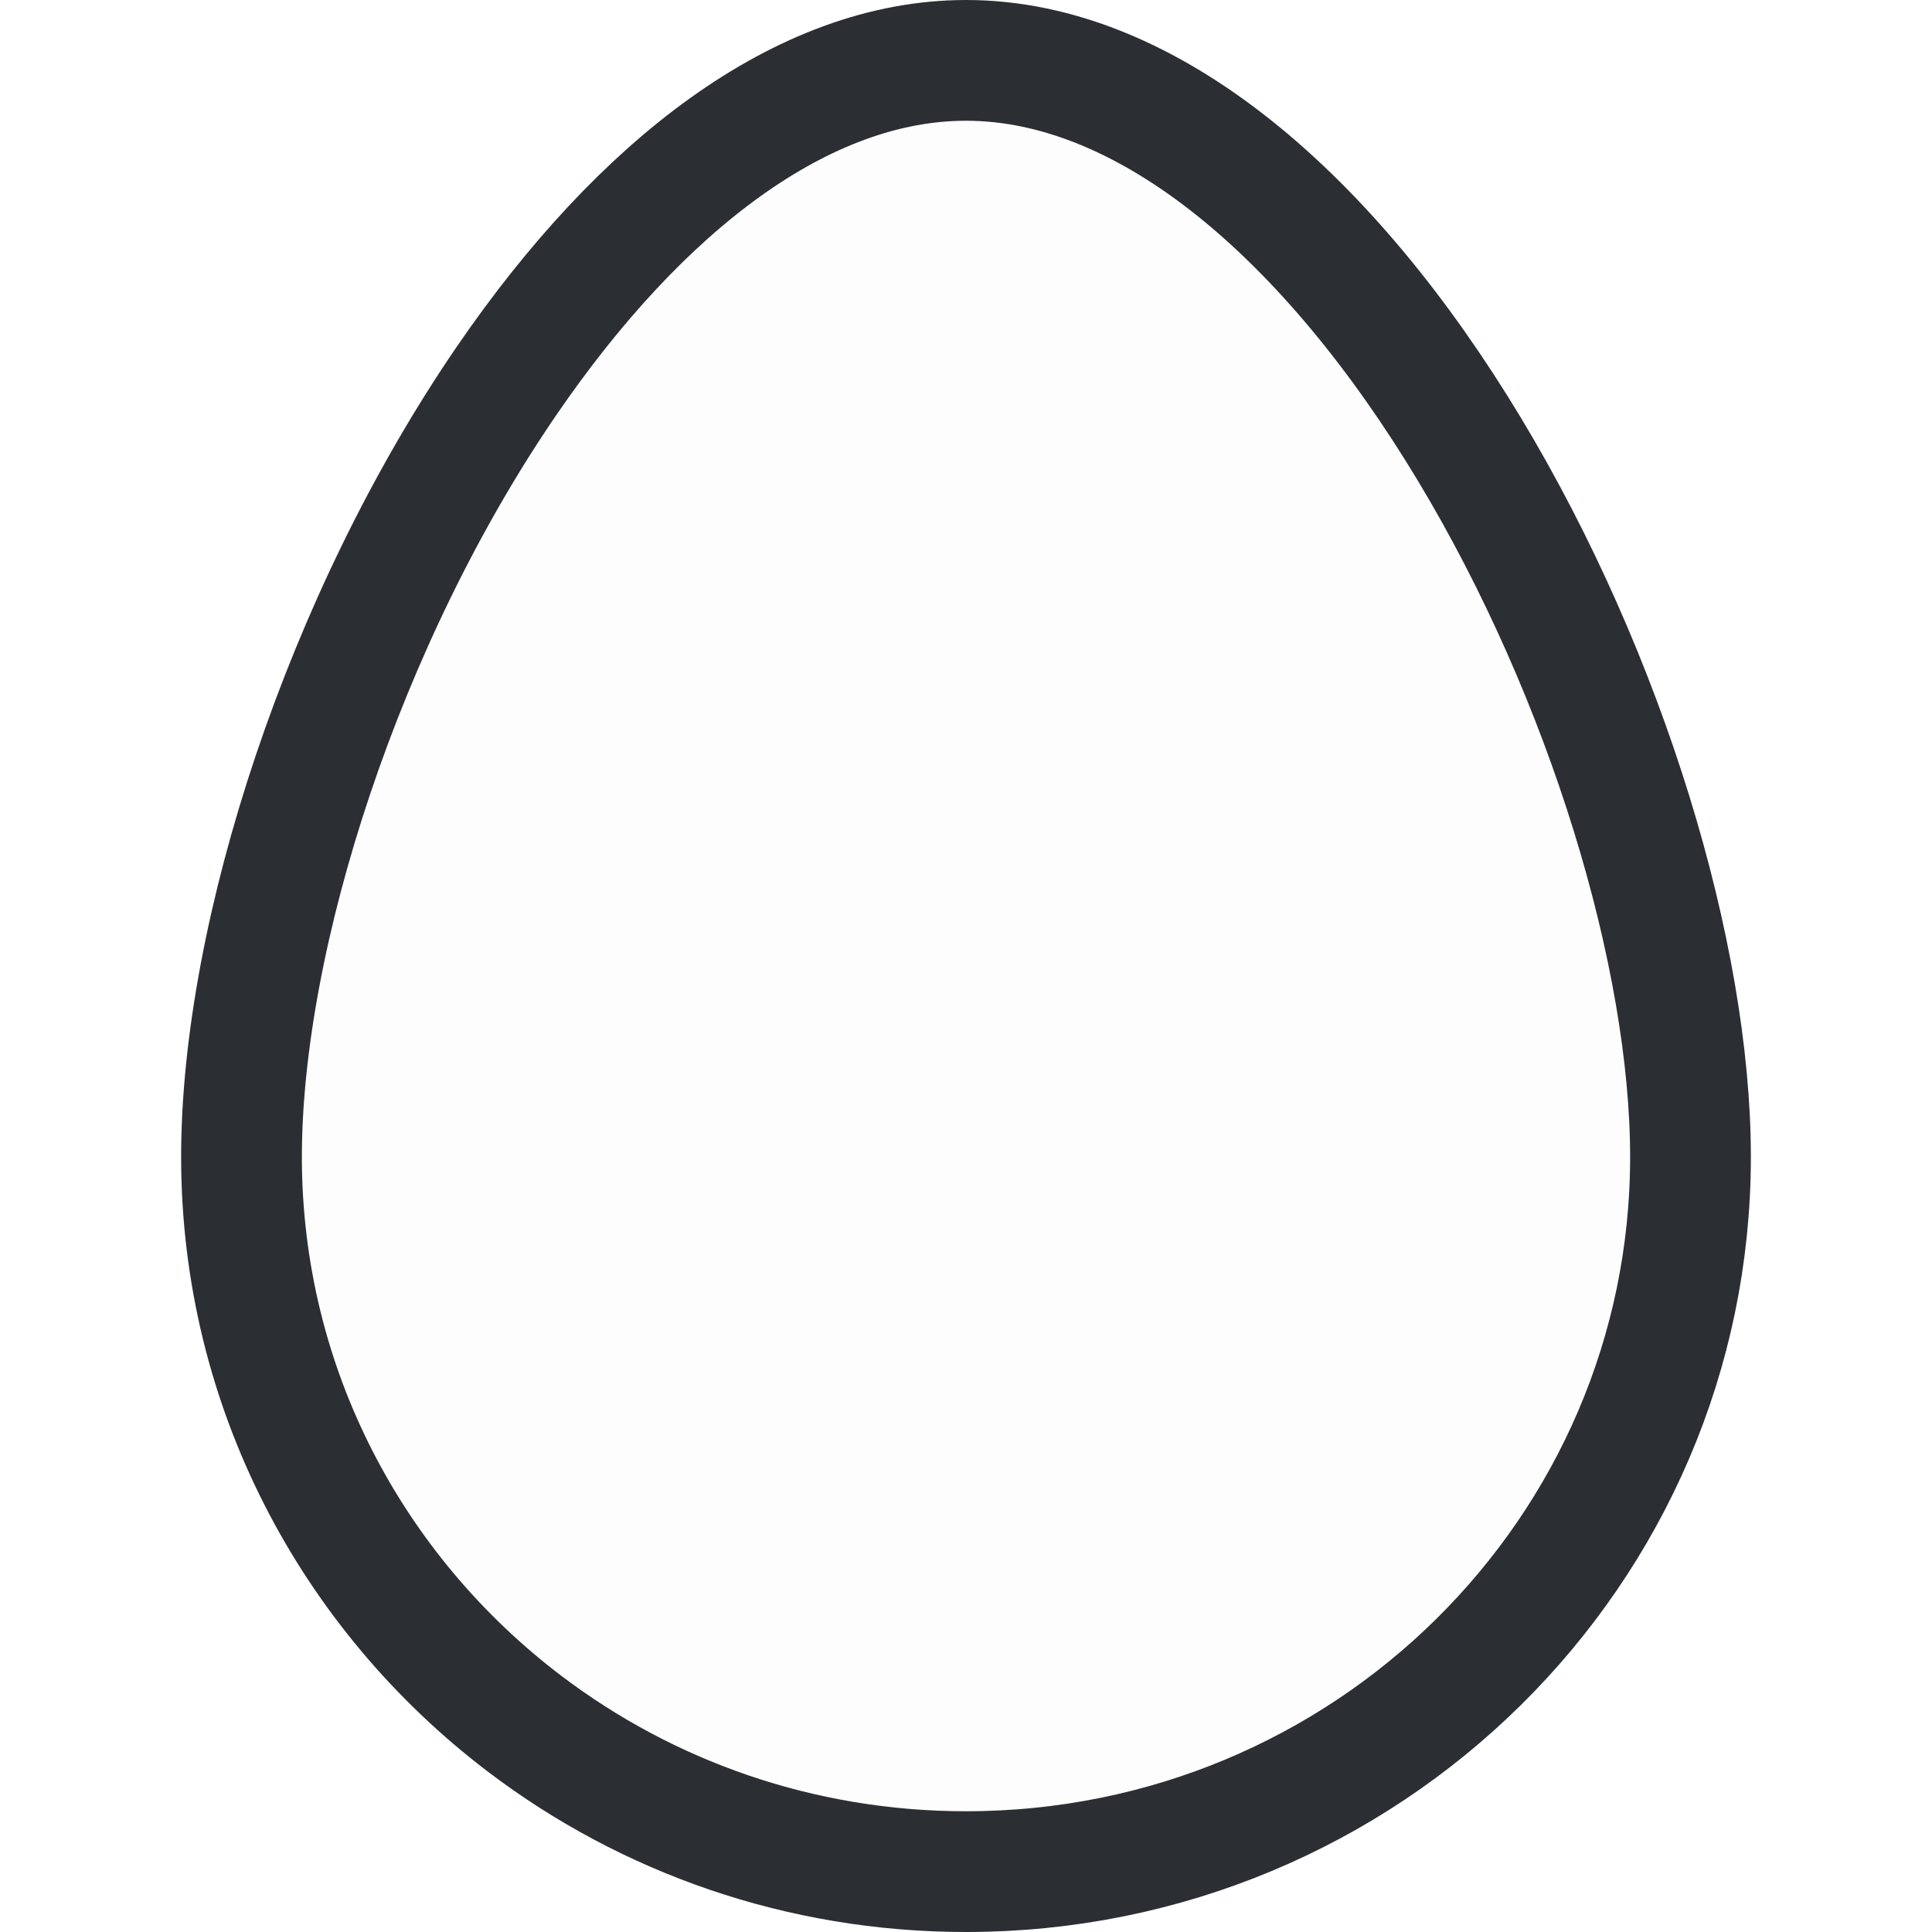
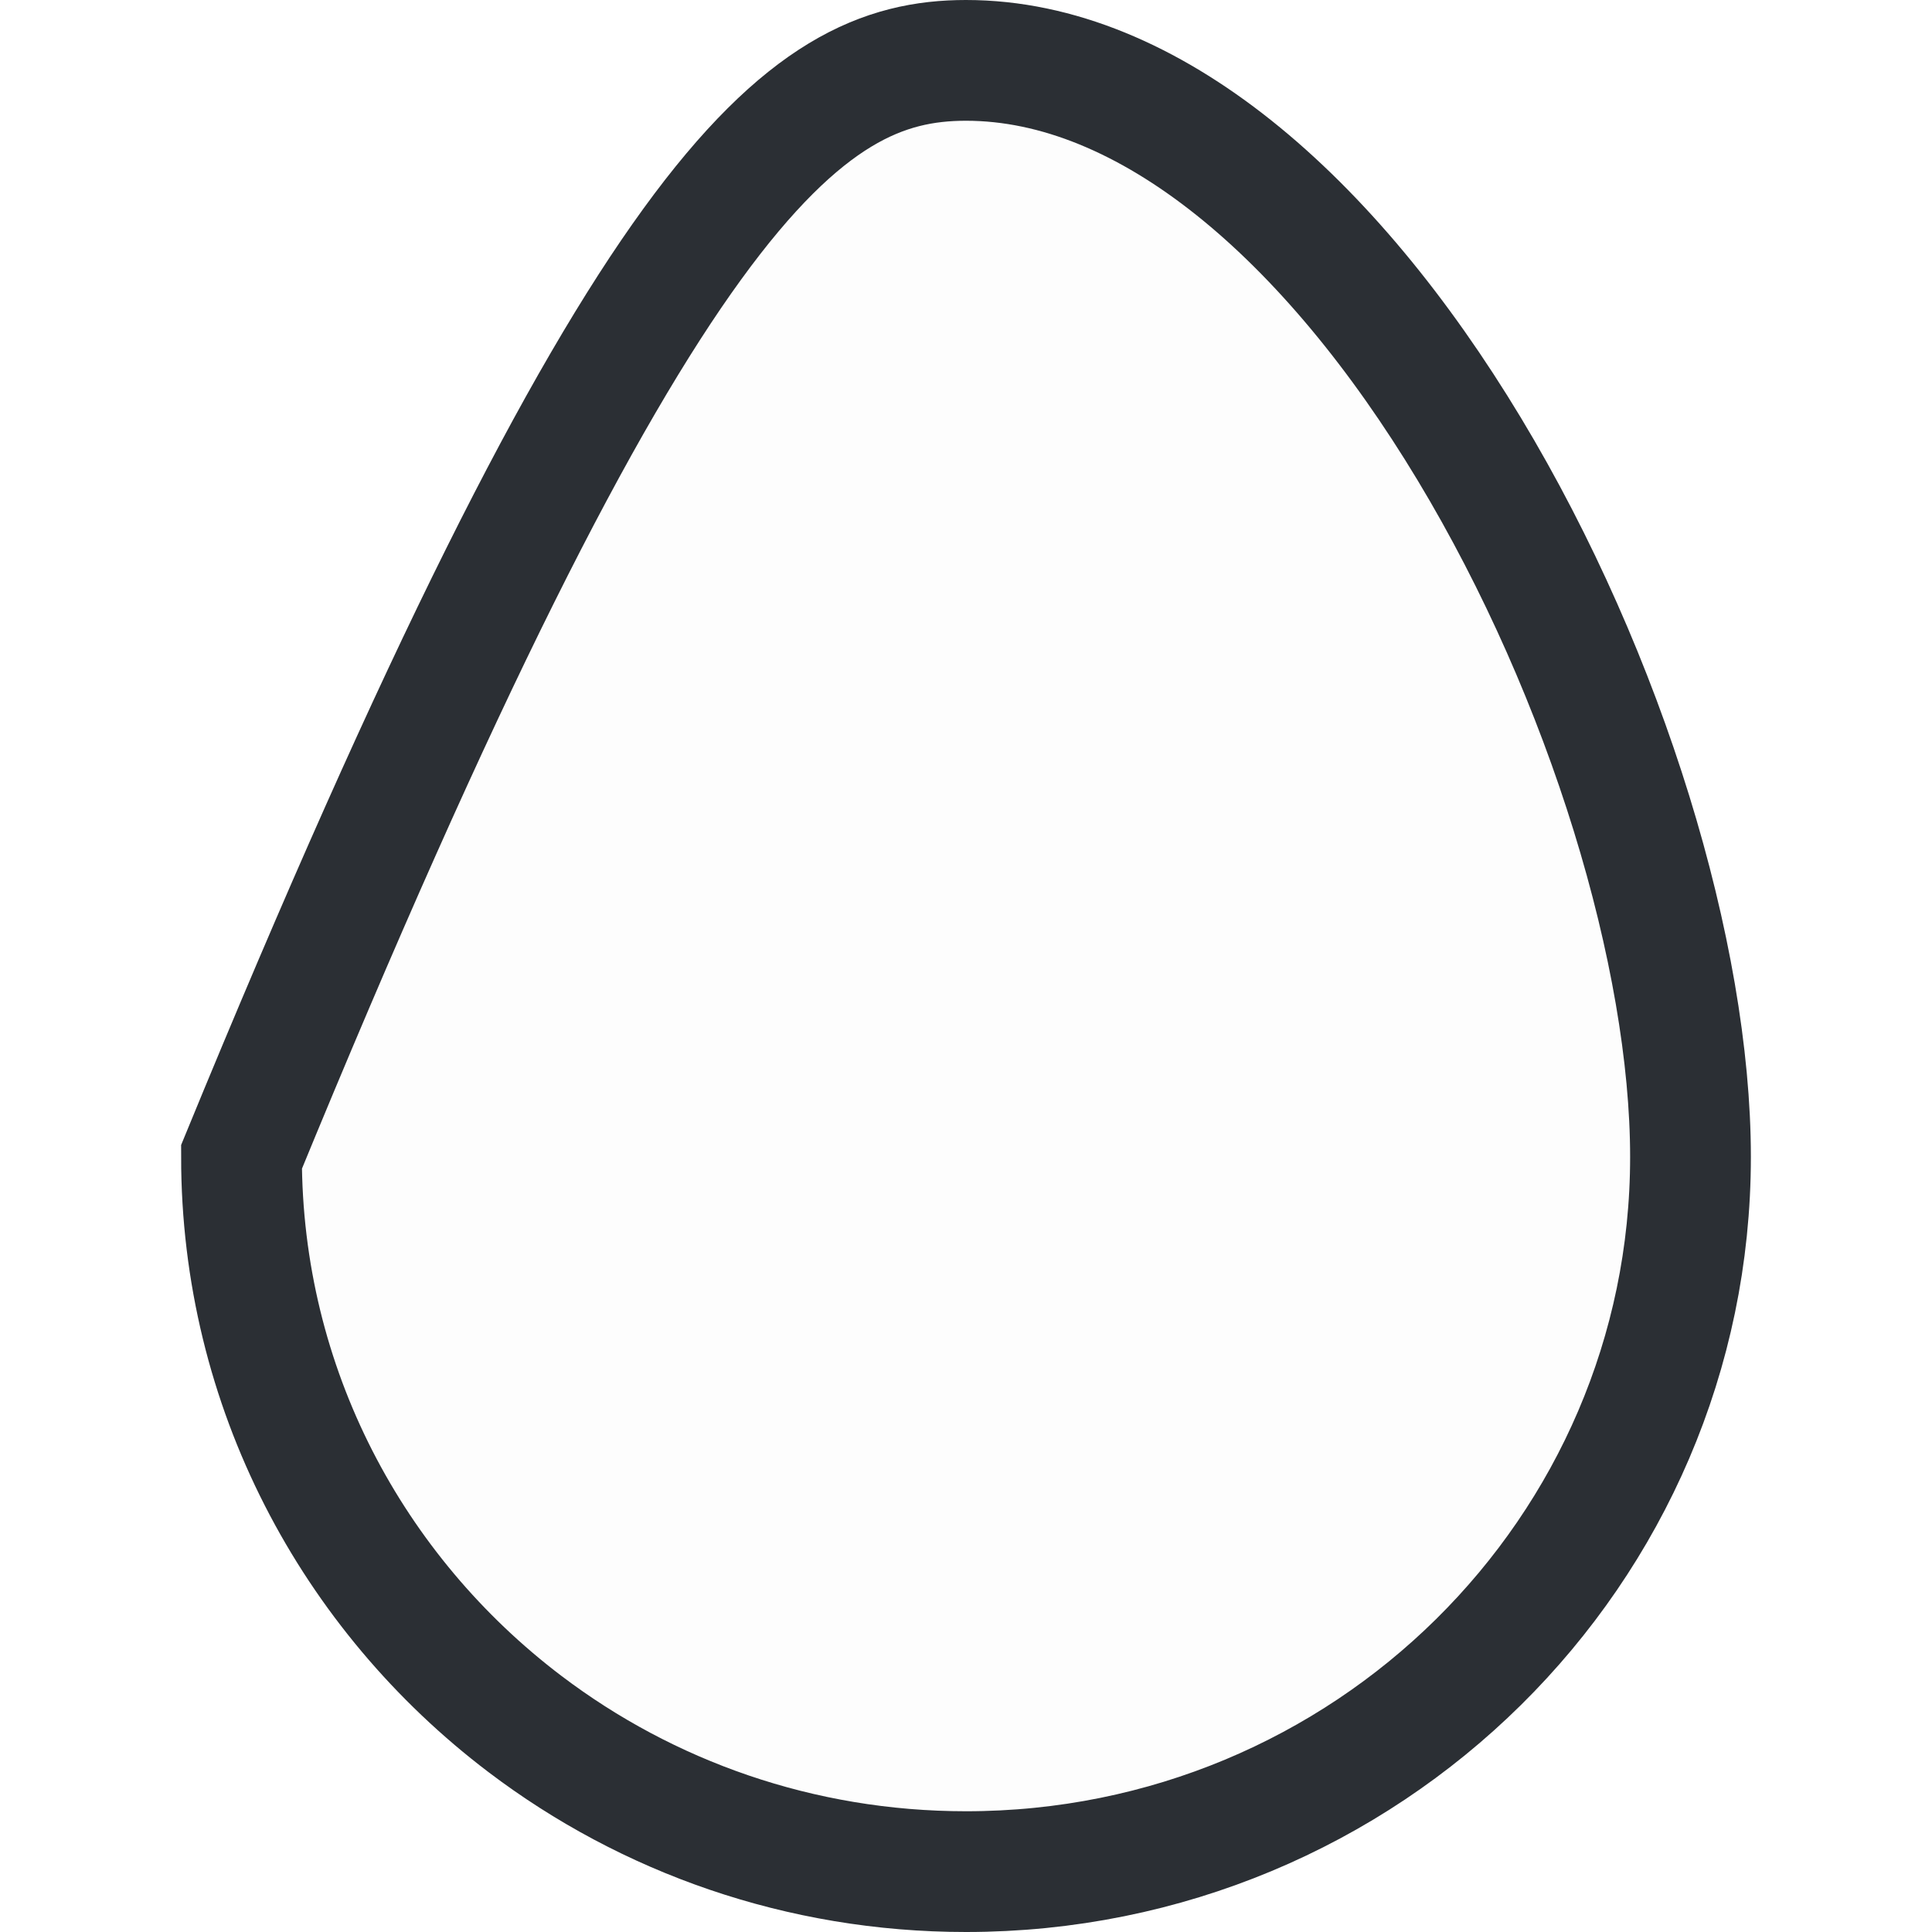
<svg xmlns="http://www.w3.org/2000/svg" version="1.1" width="32" height="32">
  <svg width="32" height="32" viewBox="0 0 32 32" fill="none">
-     <path d="M28 19.162C28 25.688 22.639 31 16 31C13.249 31 10.717 30.088 8.695 28.555C5.836 26.387 4 22.985 4 19.162C4 15.482 5.693 10.242 8.397 6.298C10.612 3.067 13.293 1 16 1C19.03 1 22.021 3.596 24.336 7.438C26.616 11.223 28 15.837 28 19.162Z" fill="#FDFDFD" stroke="#2B2F34" stroke-width="2" />
-     <path d="M22.334 19.077C22.334 22.348 19.648 25 16.334 25C13.02 25 10.334 22.348 10.334 19.077C10.334 15.806 16.334 10 16.334 10C16.334 10 22.334 15.806 22.334 19.077Z" fill="url(#paint0_linear_972_5973)" />
+     <path d="M28 19.162C28 25.688 22.639 31 16 31C13.249 31 10.717 30.088 8.695 28.555C5.836 26.387 4 22.985 4 19.162C10.612 3.067 13.293 1 16 1C19.03 1 22.021 3.596 24.336 7.438C26.616 11.223 28 15.837 28 19.162Z" fill="#FDFDFD" stroke="#2B2F34" stroke-width="2" />
    <defs>
      <linearGradient id="SvgjsLinearGradient1001" x1="22.334" y1="17.5" x2="10.334" y2="17.5" gradientUnits="userSpaceOnUse">
        <stop stop-color="#EB601E" />
        <stop offset="1" stop-color="#F88D34" />
      </linearGradient>
    </defs>
  </svg>
  <style>@media (prefers-color-scheme: light) { :root { filter: none; } } @media (prefers-color-scheme: dark) { :root { filter: none; } } </style>
</svg>